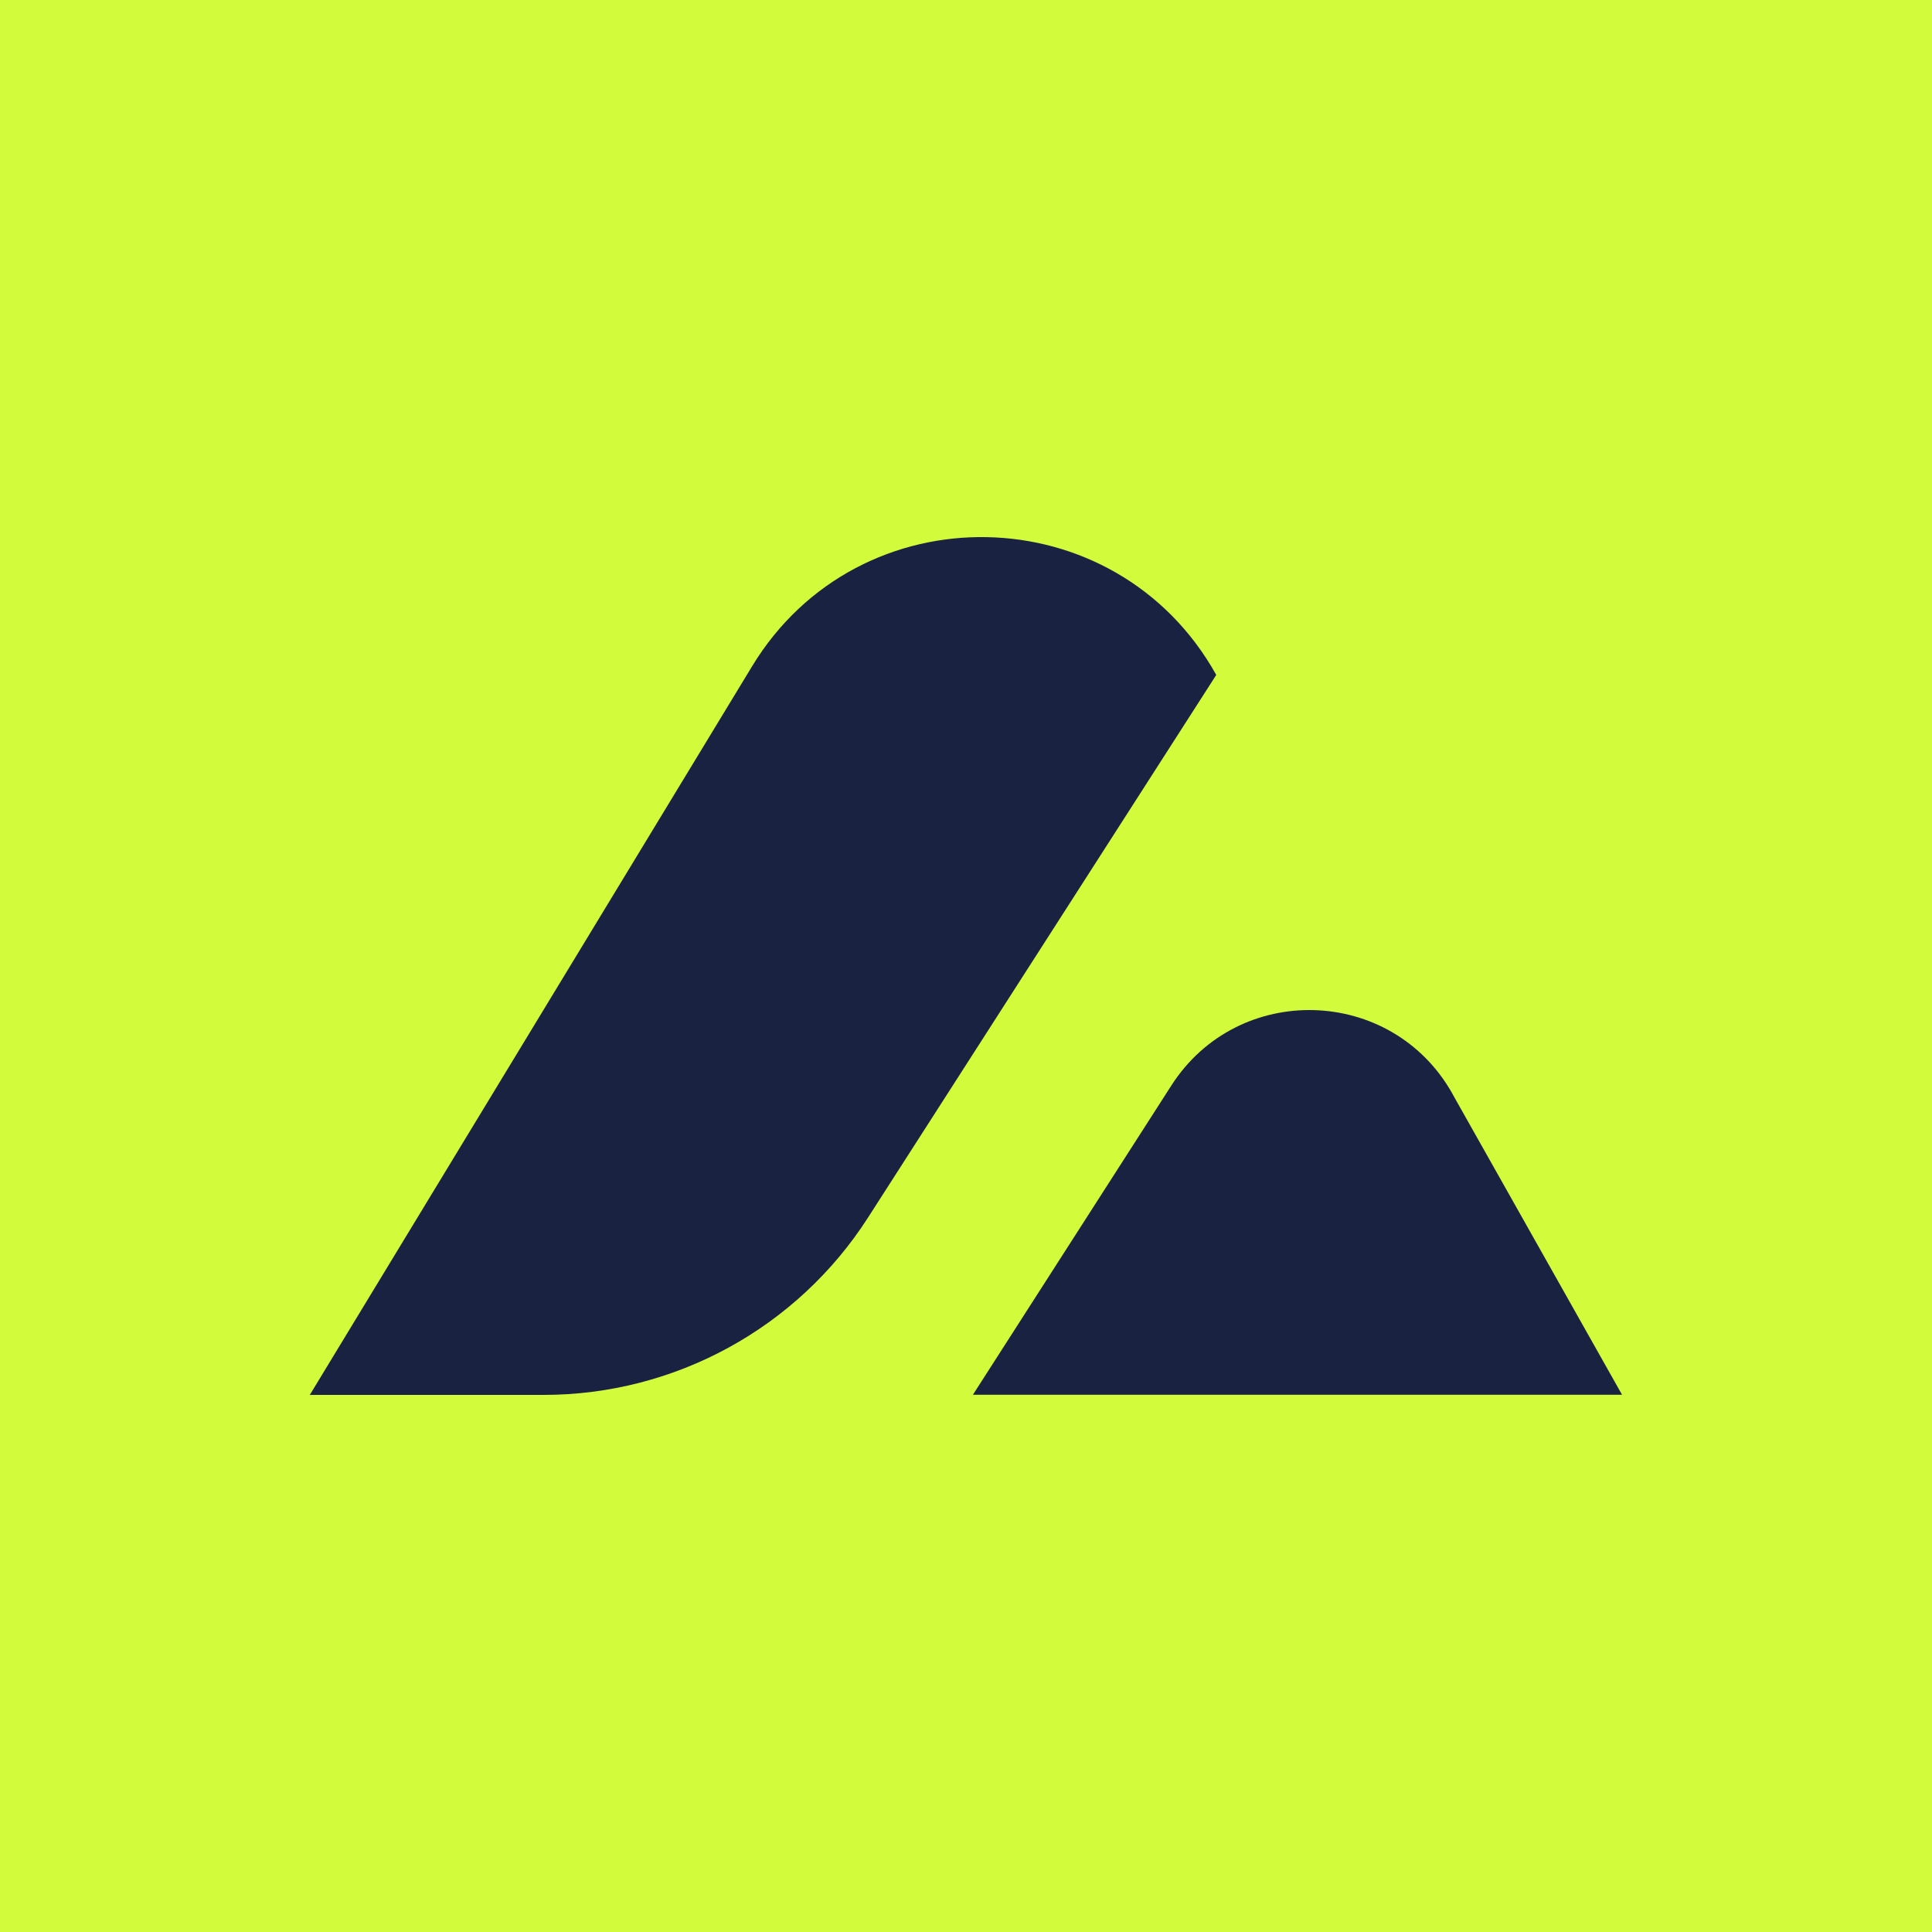
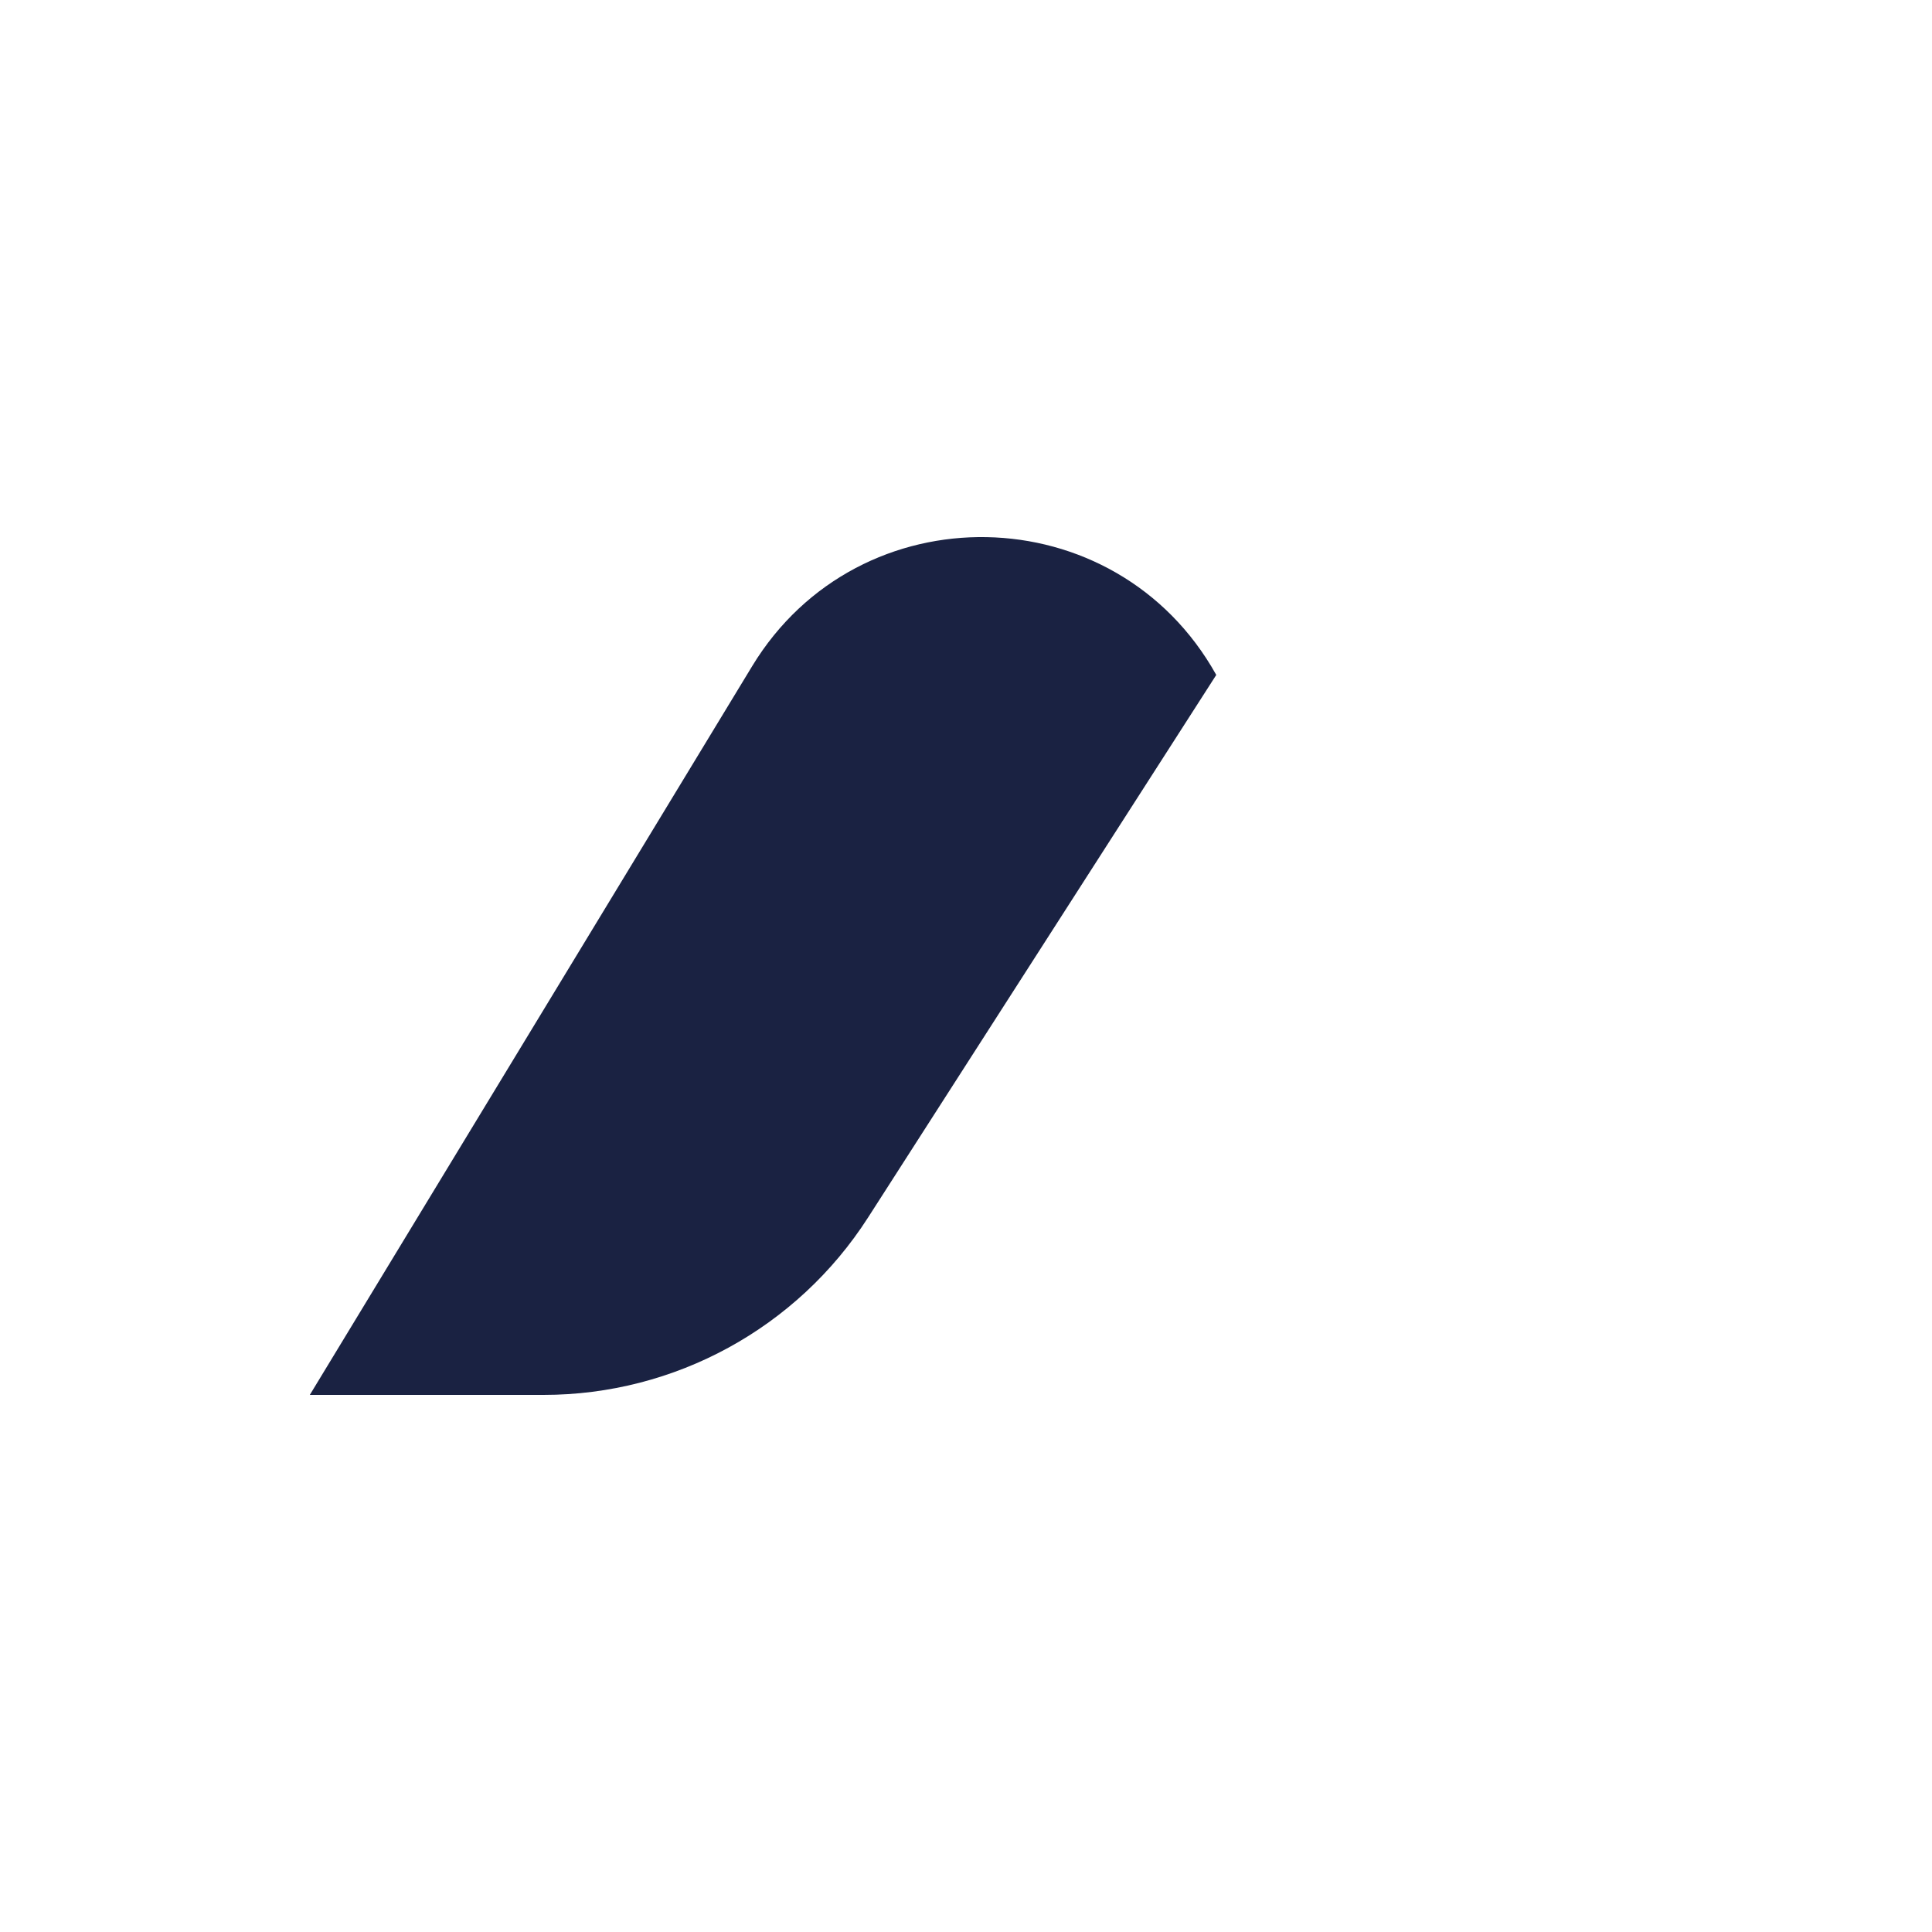
<svg xmlns="http://www.w3.org/2000/svg" id="Ebene_2" data-name="Ebene 2" viewBox="0 0 140 140">
  <defs>
    <style>
      .cls-1 {
        fill: #1a2242;
      }

      .cls-2 {
        fill: #d2fb3b;
      }
    </style>
  </defs>
  <g id="Layer_2" data-name="Layer 2">
    <g id="Layer_4" data-name="Layer 4">
-       <rect class="cls-2" width="140" height="140" />
-     </g>
+       </g>
    <g>
      <path class="cls-1" d="M88.13,48.9h0c-7.27-13.03-25.89-13.37-33.63-.62l-32.05,52.8h16.94c9.51,0,18.37-4.84,23.51-12.85l25.24-39.33Z" />
-       <path class="cls-1" d="M105.24,79.25l12.3,21.82h-47.04s14.38-22.41,14.38-22.41c4.84-7.54,15.96-7.22,20.36.58Z" />
    </g>
  </g>
</svg>